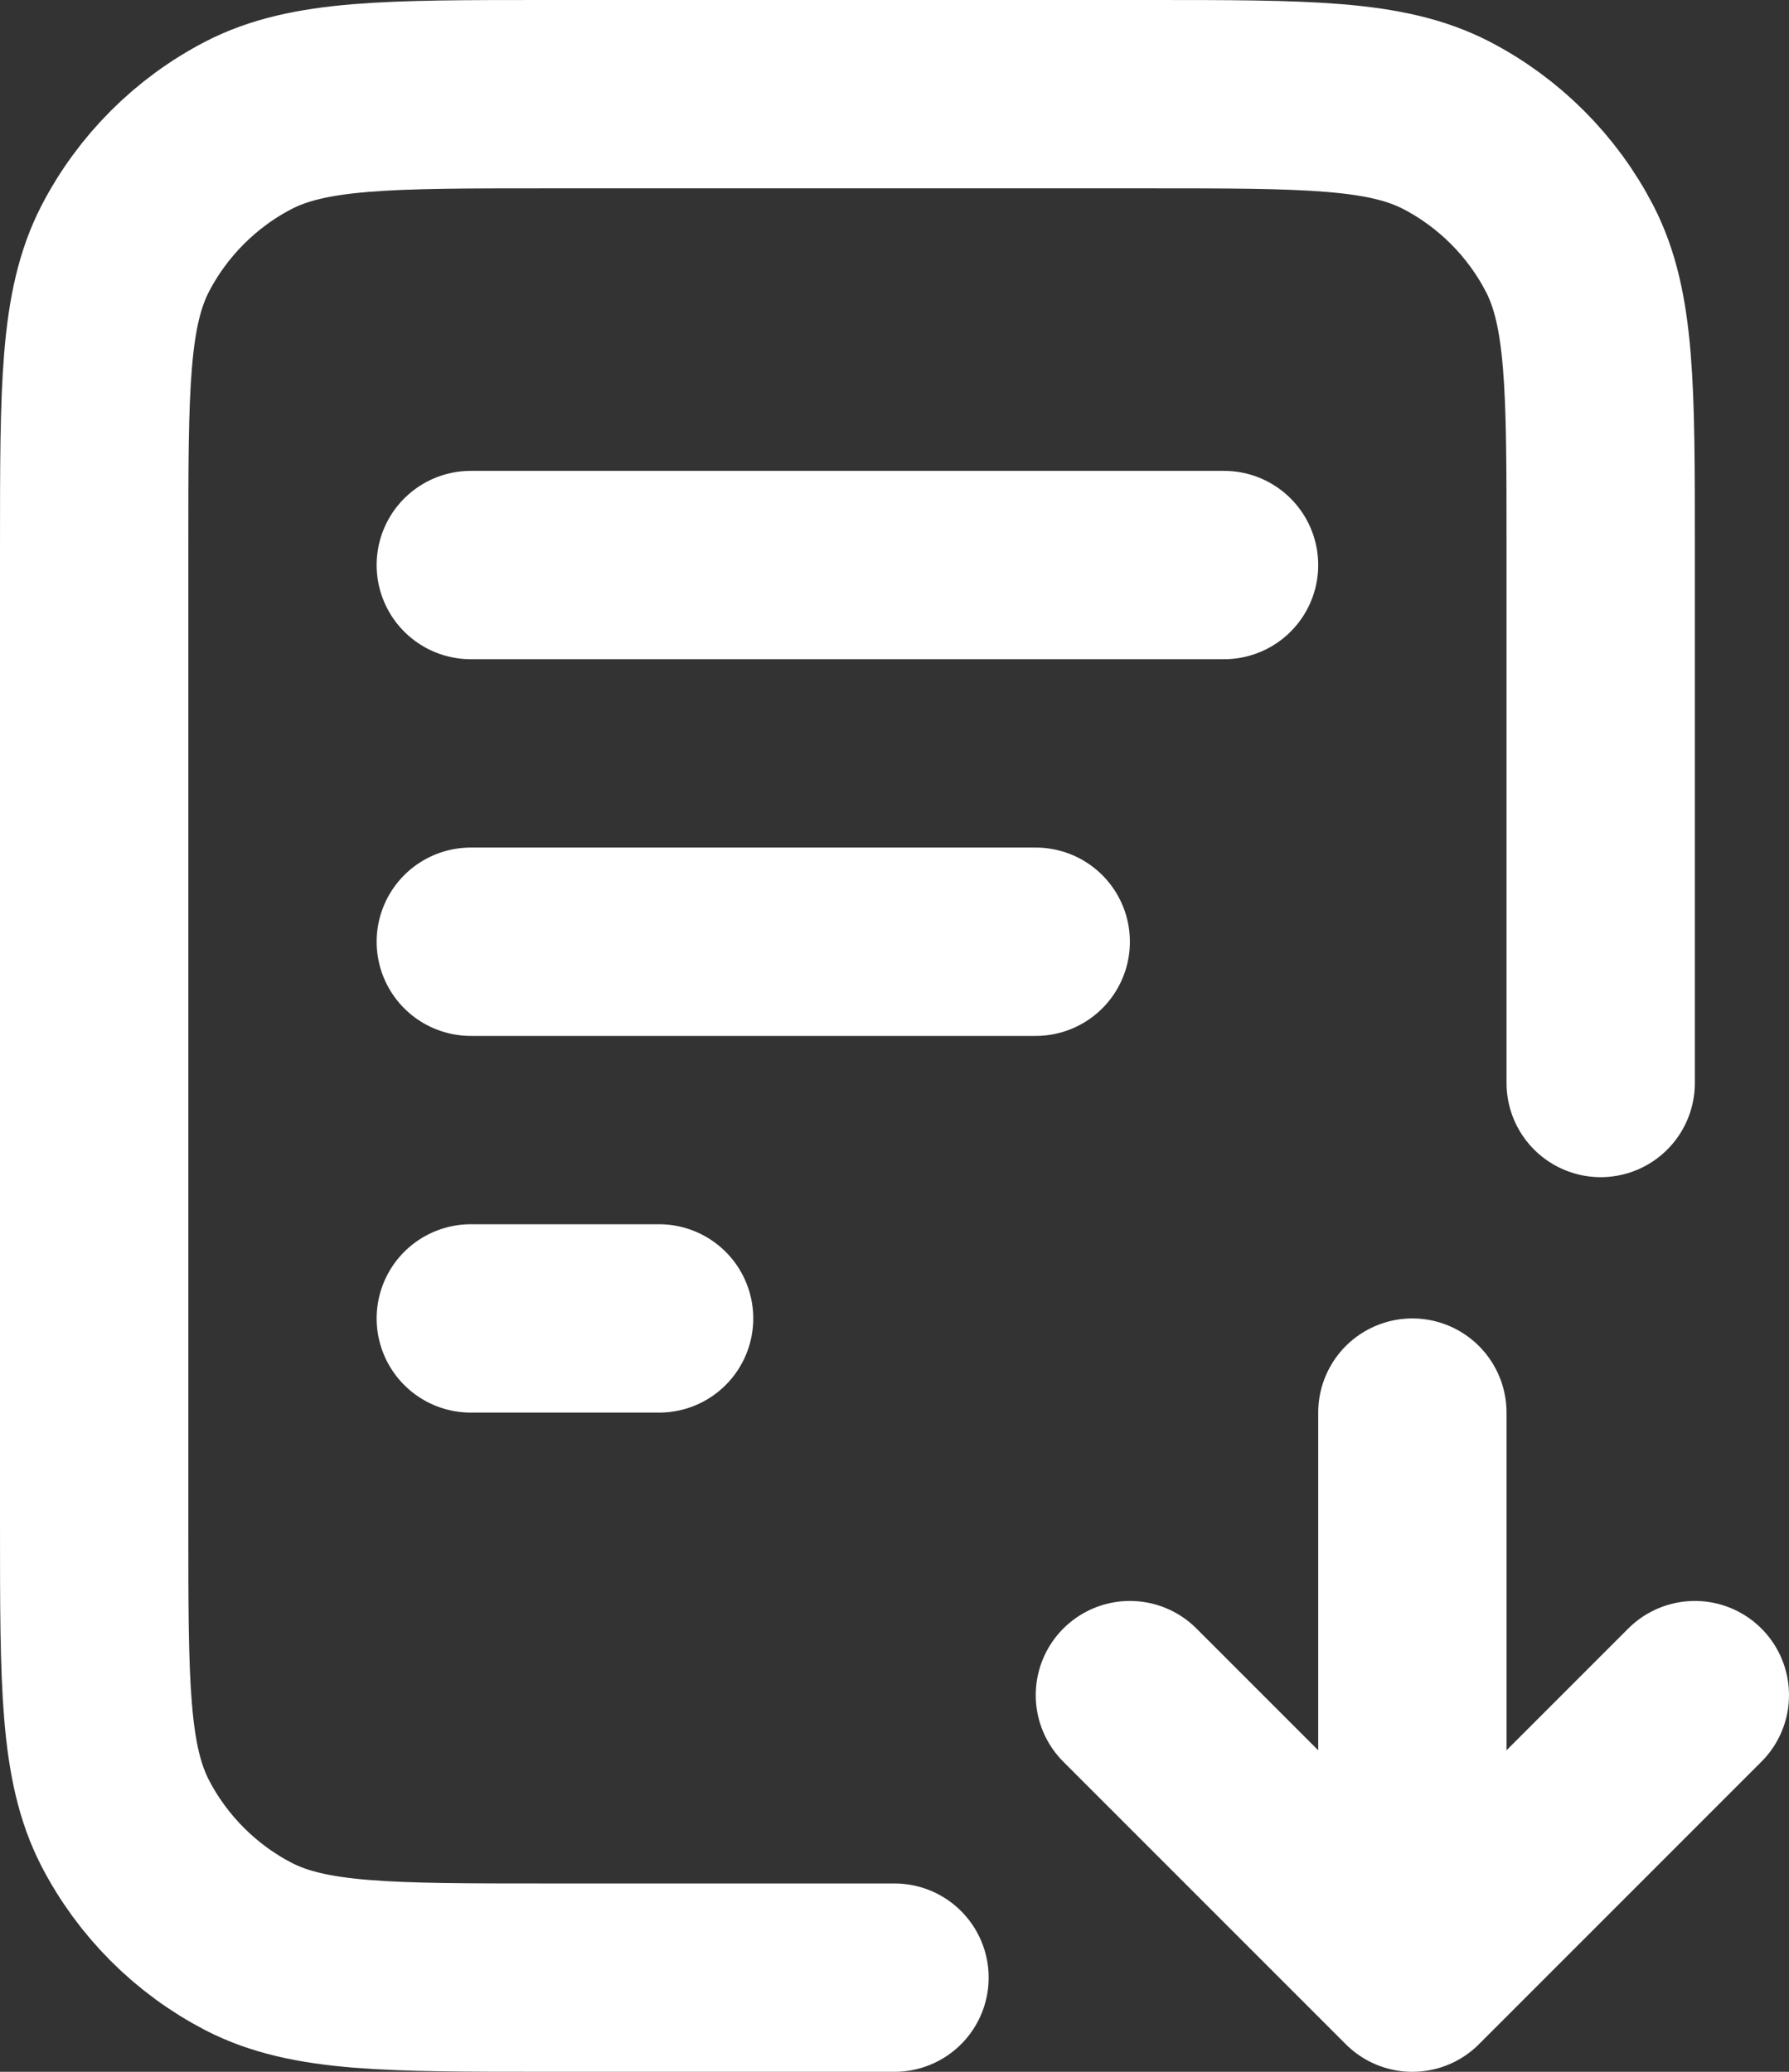
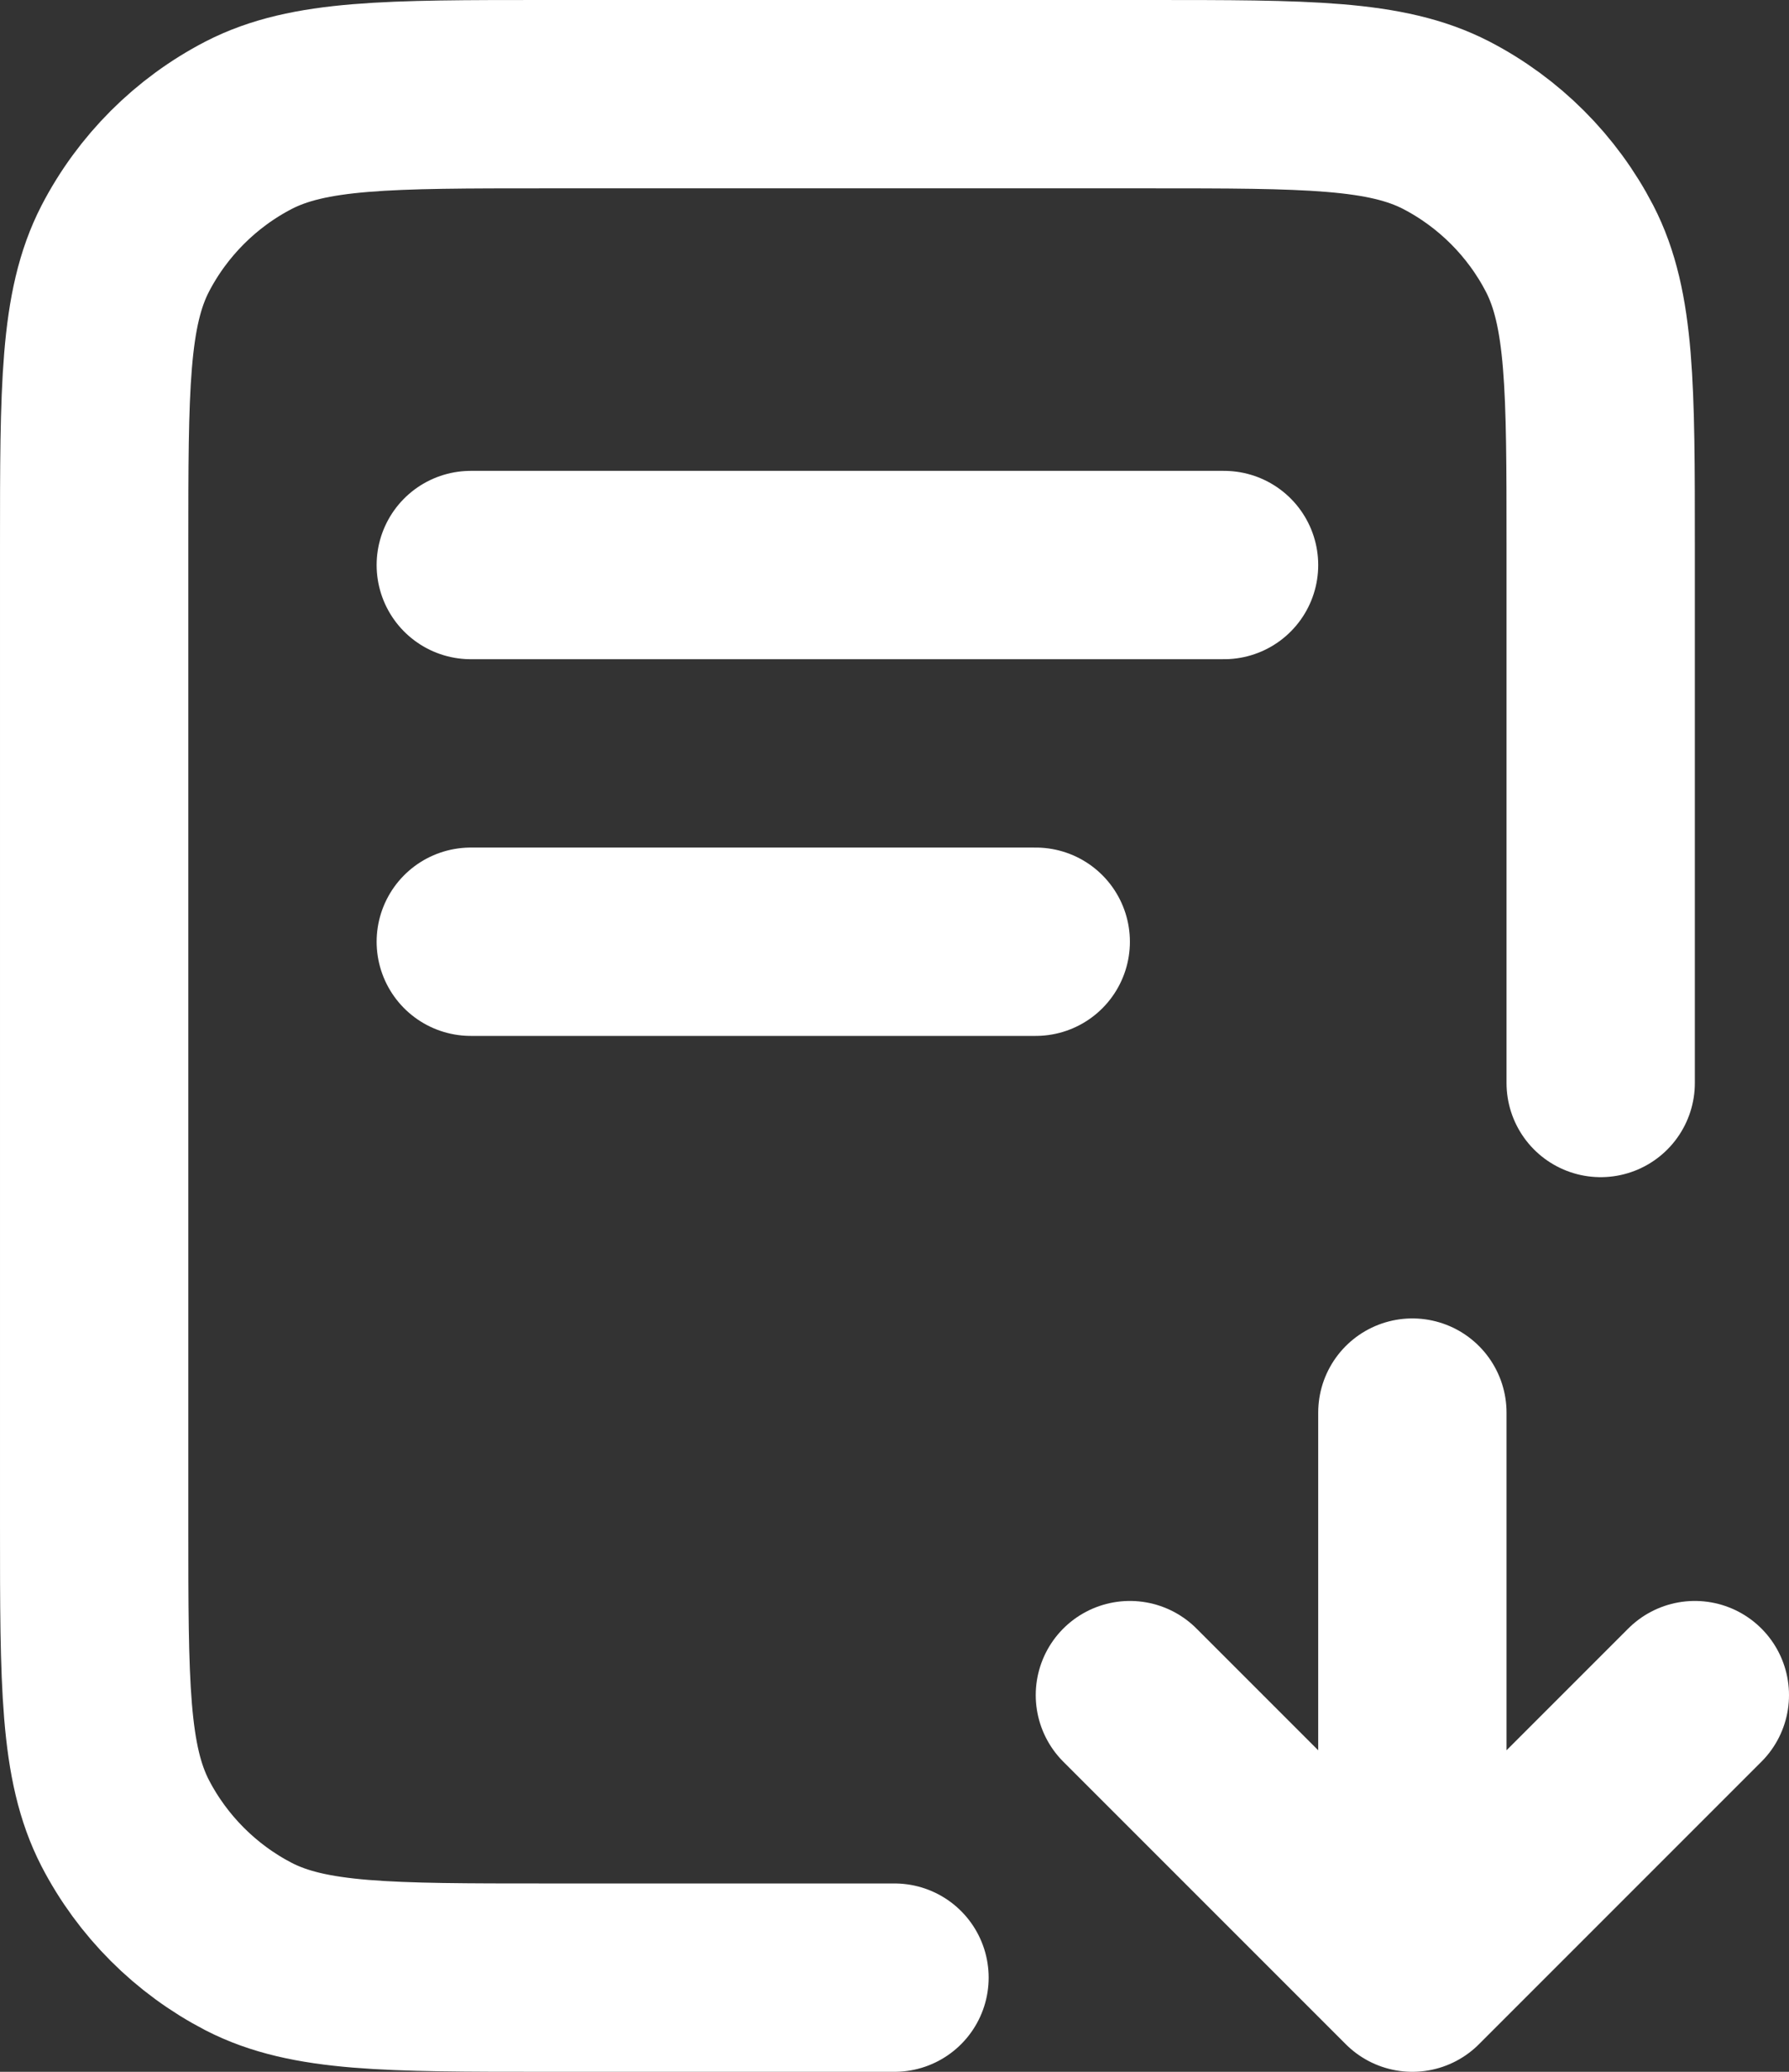
<svg xmlns="http://www.w3.org/2000/svg" id="Calque_1" data-name="Calque 1" viewBox="0 0 19 22">
  <rect x="0" y="0" width="19" height="22" fill="#333333" stroke="none" />
  <defs>
    <style>
      .cls-1 {
        fill: none;
        stroke: #fff;
        stroke-linecap: round;
        stroke-linejoin: round;
        stroke-width: 2px;
      }
    </style>
  </defs>
-   <path class="cls-1" d="m17,11.5v-5.7c0-1.68,0-2.52-.33-3.16-.29-.56-.75-1.02-1.31-1.31-.64-.33-1.48-.33-3.16-.33h-6.4c-1.68,0-2.52,0-3.16.33-.56.29-1.02.75-1.31,1.31-.33.64-.33,1.48-.33,3.16v10.4c0,1.68,0,2.52.33,3.16.29.56.75,1.02,1.31,1.31.64.33,1.48.33,3.16.33h3.7m1.5-11h-6m2,4h-2M13,6H5m7,12l3,3m0,0l3-3m-3,3v-6" />
+   <path class="cls-1" d="m17,11.5v-5.7c0-1.68,0-2.52-.33-3.16-.29-.56-.75-1.02-1.31-1.31-.64-.33-1.48-.33-3.16-.33h-6.4c-1.68,0-2.52,0-3.16.33-.56.29-1.02.75-1.31,1.31-.33.64-.33,1.48-.33,3.16v10.4c0,1.68,0,2.52.33,3.16.29.56.75,1.02,1.31,1.31.64.33,1.48.33,3.16.33h3.7m1.5-11h-6m2,4M13,6H5m7,12l3,3m0,0l3-3m-3,3v-6" />
</svg>